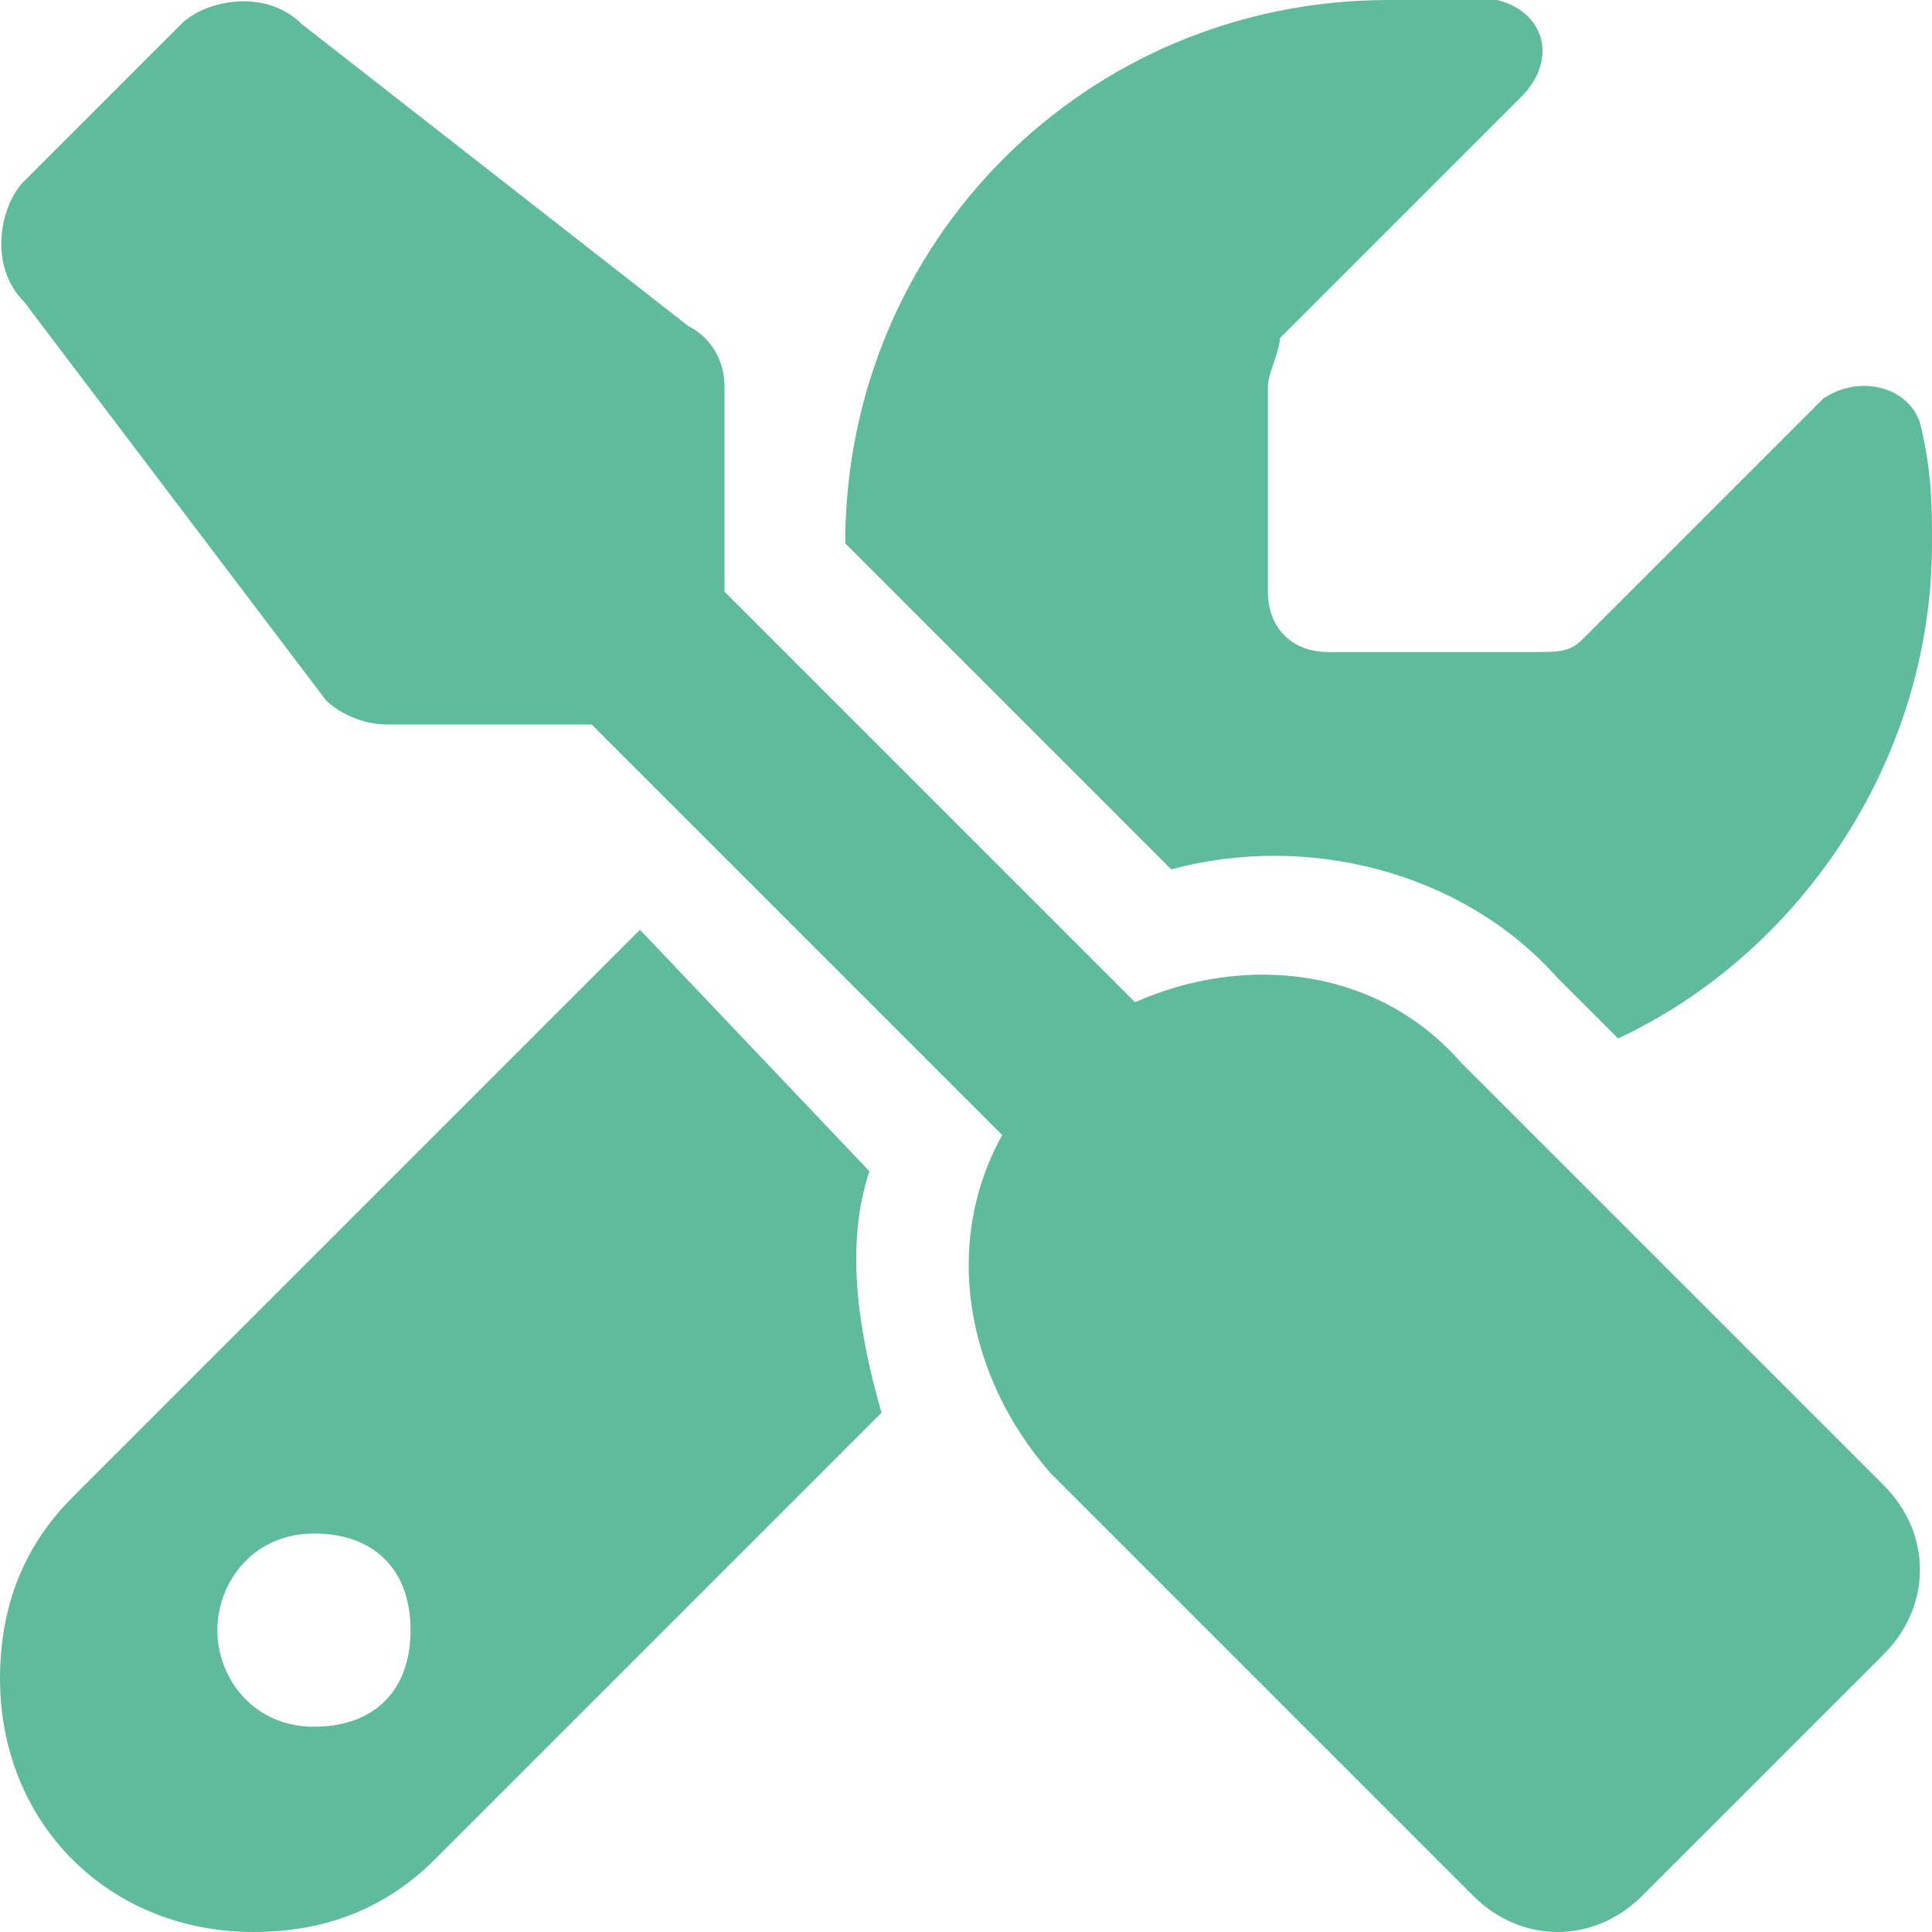
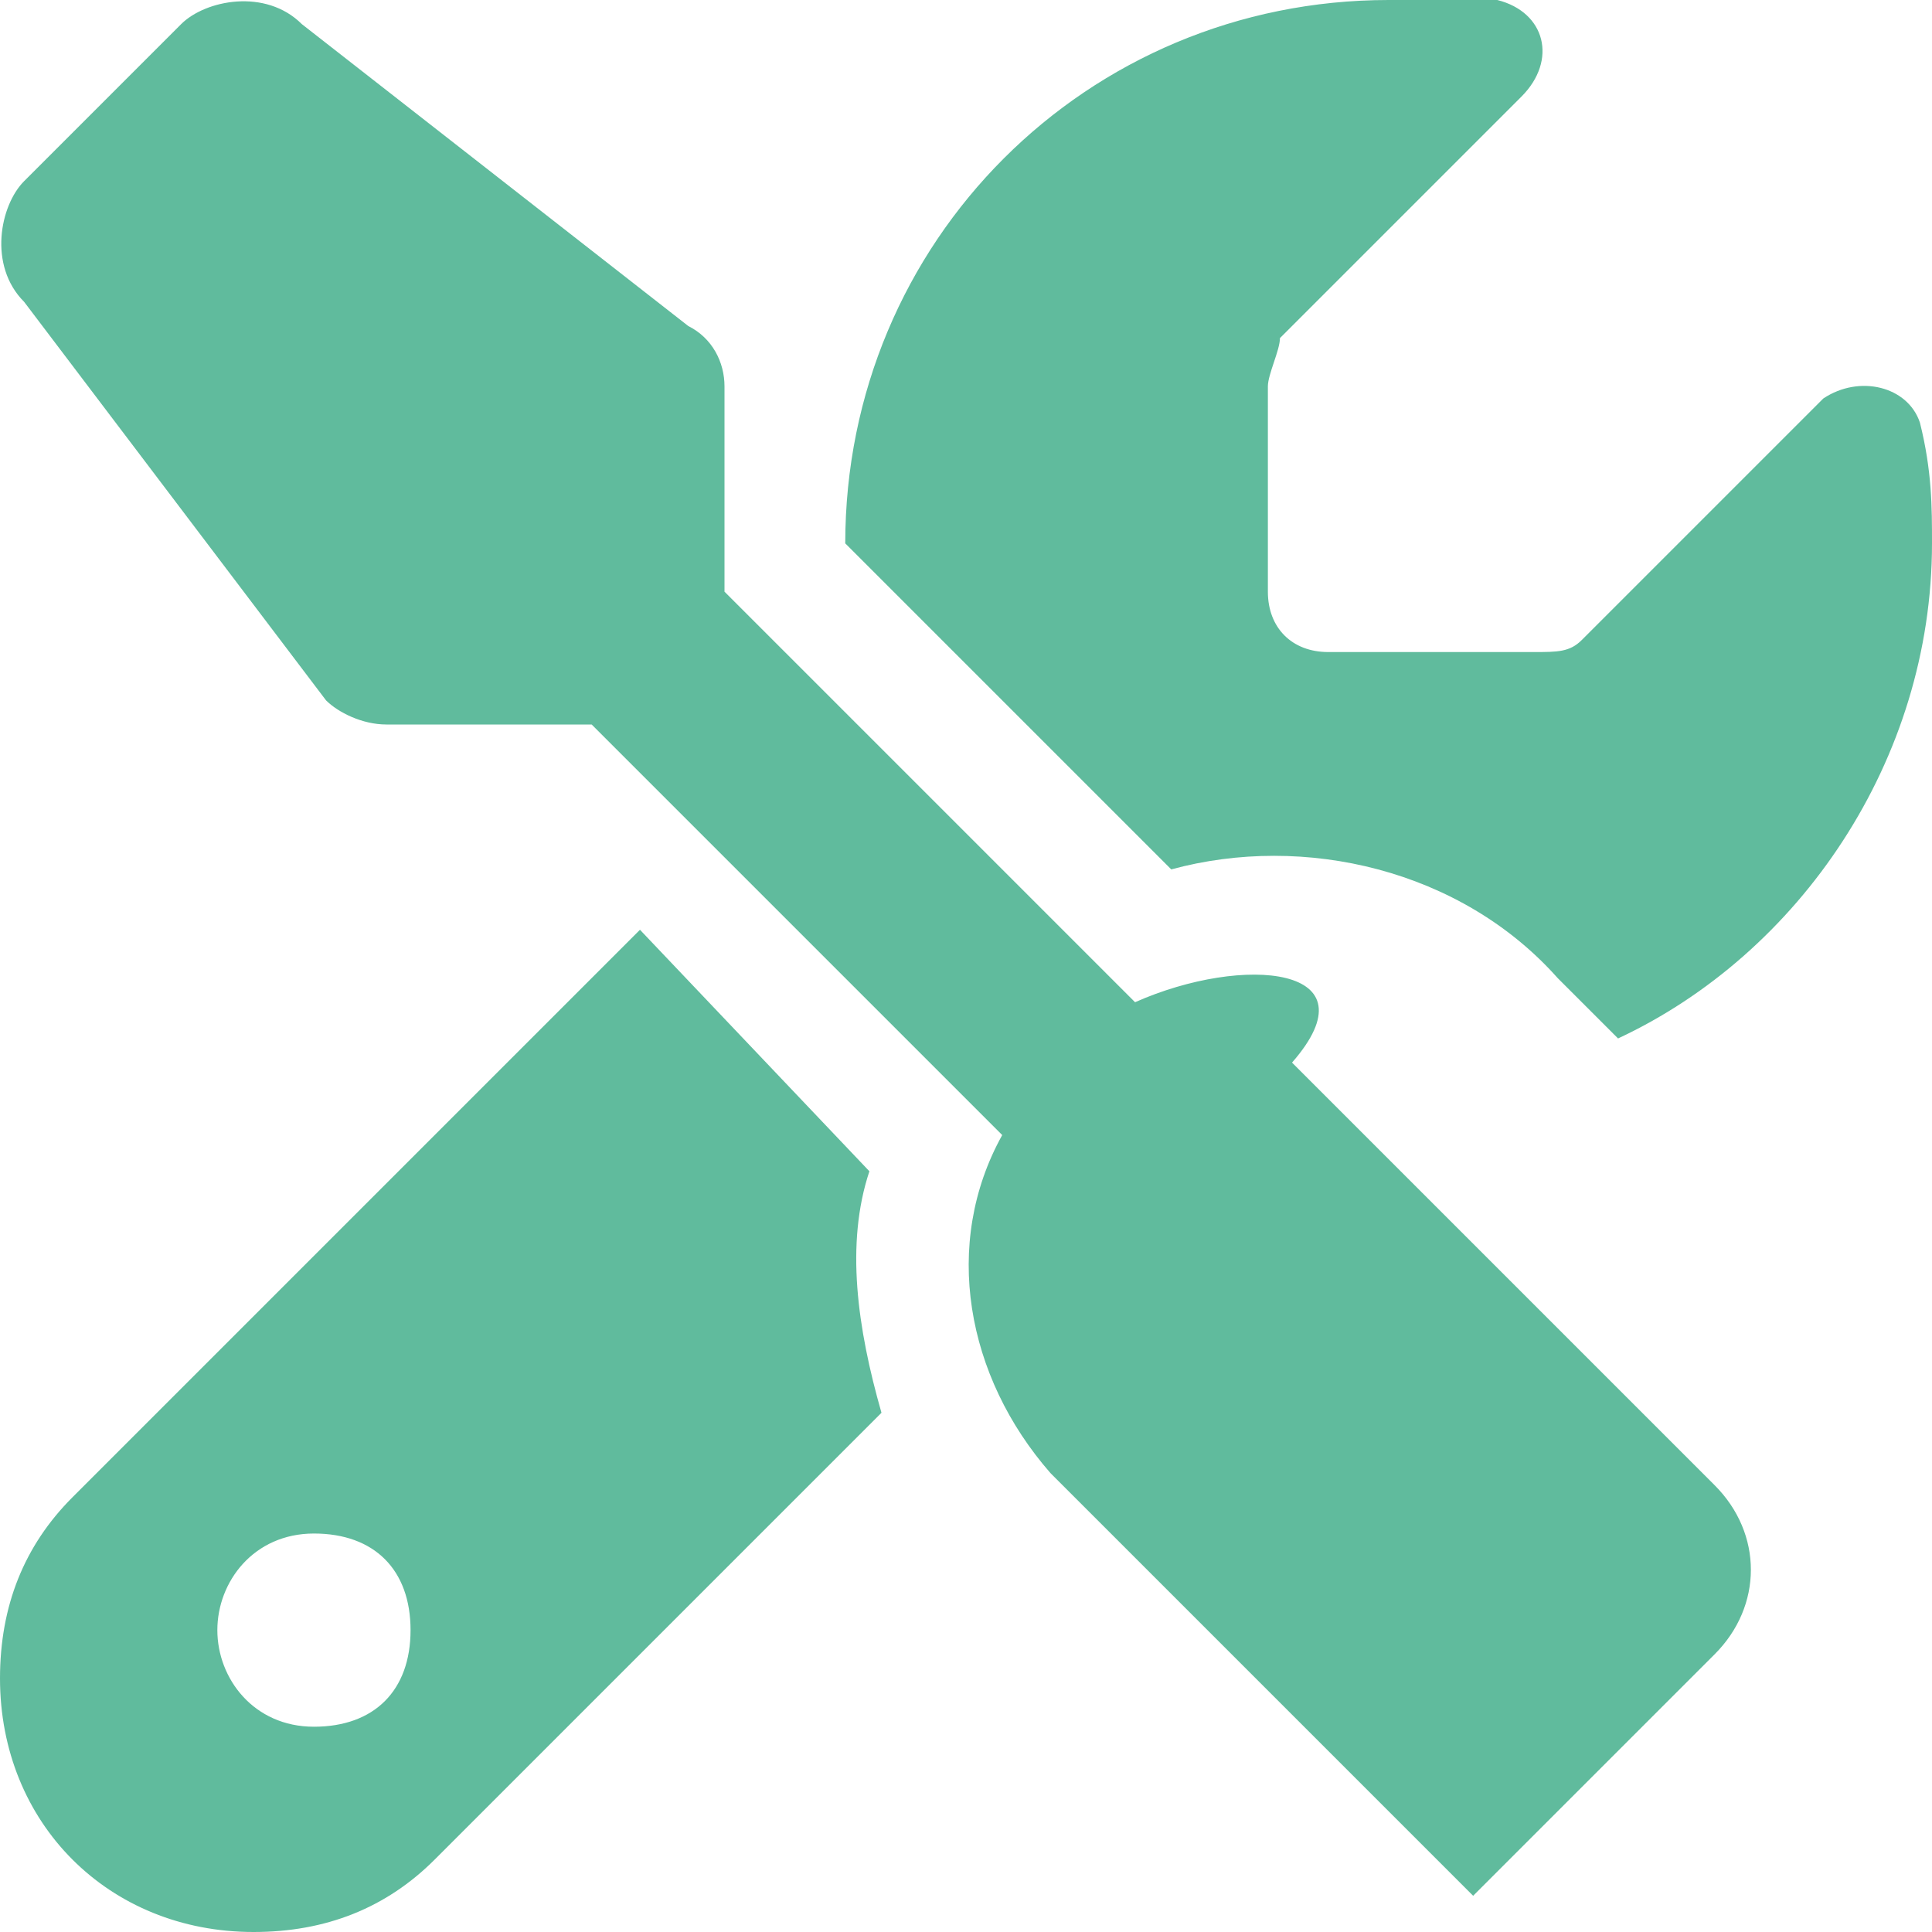
<svg xmlns="http://www.w3.org/2000/svg" version="1.1" id="Layer_1" x="0px" y="0px" viewBox="0 0 16 16" style="enable-background:new 0 0 16 16;" xml:space="preserve">
  <style type="text/css">
	.st0{fill:#60BB9D;}
</style>
-   <path class="st0" d="M2.5,0.2C2.2-0.1,1.7,0,1.5,0.2L0.2,1.5C0,1.7-0.1,2.2,0.2,2.5l2.5,3.3C2.8,5.9,3,6,3.2,6h1.7l3.4,3.4  c-0.5,0.9-0.3,2,0.4,2.8l3.5,3.5c0.4,0.4,1,0.4,1.4,0l2-2c0.4-0.4,0.4-1,0-1.4l-3.5-3.5C11.4,8,10.3,7.9,9.4,8.3L6,4.9V3.2  C6,3,5.9,2.8,5.7,2.7L2.5,0.2z M0.6,12.4C0.2,12.8,0,13.3,0,13.9C0,15.1,0.9,16,2.1,16c0.6,0,1.1-0.2,1.5-0.6l3.7-3.7  C7.1,11,7,10.3,7.2,9.7L5.3,7.7L0.6,12.4z M16,4.5c0-0.3,0-0.6-0.1-1c-0.1-0.3-0.5-0.4-0.8-0.2l-2,2c-0.1,0.1-0.2,0.1-0.4,0.1H11  c-0.3,0-0.5-0.2-0.5-0.5V3.2c0-0.1,0.1-0.3,0.1-0.4l2-2c0.3-0.3,0.2-0.7-0.2-0.8C12.1,0,11.8,0,11.5,0C9,0,7,2,7,4.5v0l2.7,2.7  c1.1-0.3,2.4,0,3.2,0.9l0.5,0.5C14.9,7.9,16,6.3,16,4.5z M1.8,13.5c0-0.4,0.3-0.8,0.8-0.8s0.8,0.3,0.8,0.8s-0.3,0.8-0.8,0.8  S1.8,13.9,1.8,13.5z" />
+   <path class="st0" d="M2.5,0.2C2.2-0.1,1.7,0,1.5,0.2L0.2,1.5C0,1.7-0.1,2.2,0.2,2.5l2.5,3.3C2.8,5.9,3,6,3.2,6h1.7l3.4,3.4  c-0.5,0.9-0.3,2,0.4,2.8l3.5,3.5l2-2c0.4-0.4,0.4-1,0-1.4l-3.5-3.5C11.4,8,10.3,7.9,9.4,8.3L6,4.9V3.2  C6,3,5.9,2.8,5.7,2.7L2.5,0.2z M0.6,12.4C0.2,12.8,0,13.3,0,13.9C0,15.1,0.9,16,2.1,16c0.6,0,1.1-0.2,1.5-0.6l3.7-3.7  C7.1,11,7,10.3,7.2,9.7L5.3,7.7L0.6,12.4z M16,4.5c0-0.3,0-0.6-0.1-1c-0.1-0.3-0.5-0.4-0.8-0.2l-2,2c-0.1,0.1-0.2,0.1-0.4,0.1H11  c-0.3,0-0.5-0.2-0.5-0.5V3.2c0-0.1,0.1-0.3,0.1-0.4l2-2c0.3-0.3,0.2-0.7-0.2-0.8C12.1,0,11.8,0,11.5,0C9,0,7,2,7,4.5v0l2.7,2.7  c1.1-0.3,2.4,0,3.2,0.9l0.5,0.5C14.9,7.9,16,6.3,16,4.5z M1.8,13.5c0-0.4,0.3-0.8,0.8-0.8s0.8,0.3,0.8,0.8s-0.3,0.8-0.8,0.8  S1.8,13.9,1.8,13.5z" />
</svg>